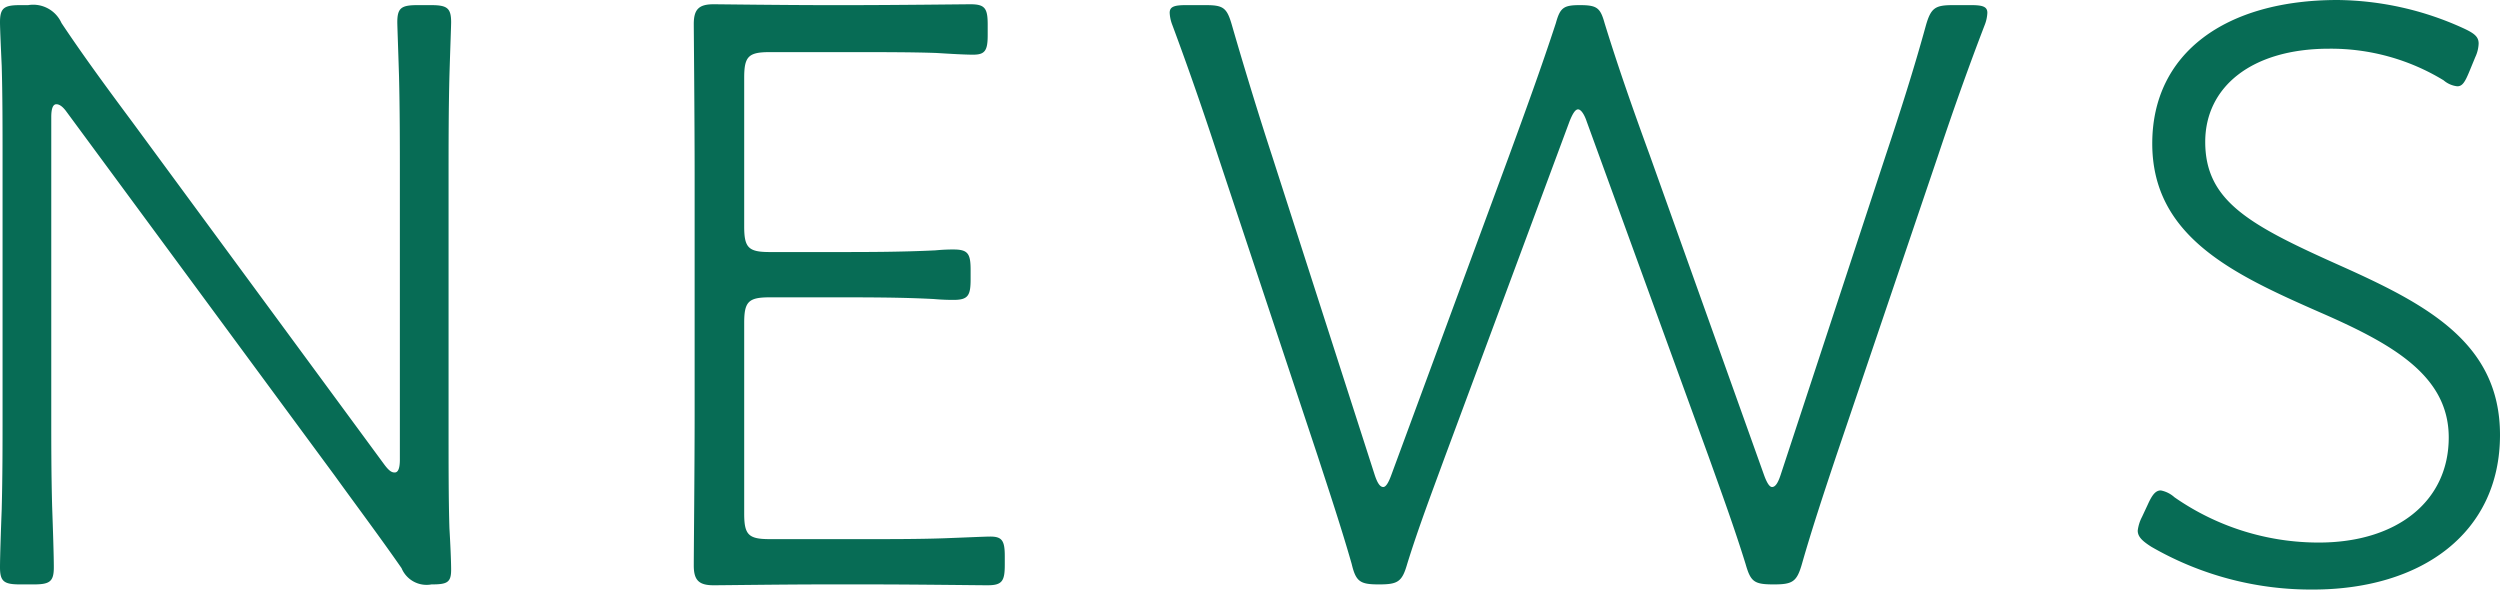
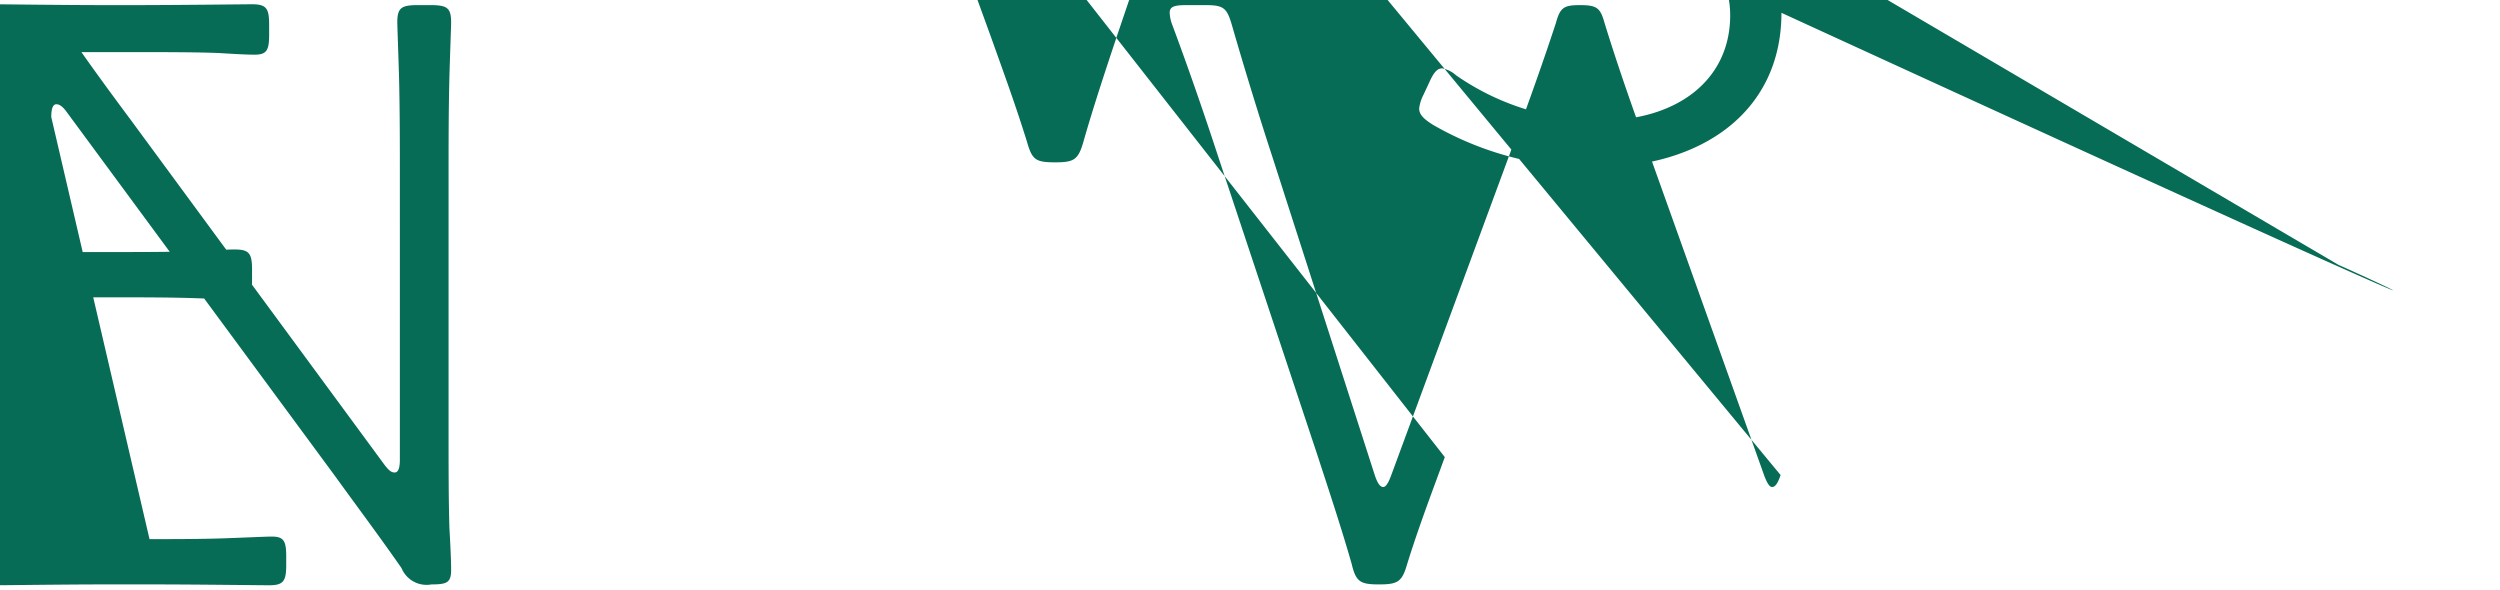
<svg xmlns="http://www.w3.org/2000/svg" width="175.56" height="41.4" viewBox="0 0 175.56 41.4">
-   <path id="パス_7961" data-name="パス 7961" d="M9.06-34.26q0-.9.36-.9c.18,0,.42.12.72.54L28.98-9.06c1.56,2.16,3.18,4.32,4.68,6.48a1.9,1.9,0,0,0,2.1,1.14c1.08,0,1.38-.12,1.38-1.02,0-.66-.06-1.92-.12-2.94-.06-1.92-.06-4.5-.06-6.84V-30.12c0-2.04,0-4.62.06-7.02.06-1.98.12-3.54.12-3.78,0-1.02-.3-1.2-1.44-1.2h-.9c-1.14,0-1.44.18-1.44,1.2,0,.24.06,1.8.12,3.78.06,2.34.06,4.98.06,7.02V-10.2q0,.9-.36.9c-.18,0-.36-.06-.72-.54L14.76-33.9c-1.74-2.34-3.42-4.62-4.98-6.96a2.177,2.177,0,0,0-2.34-1.26H6.9c-1.14,0-1.44.18-1.44,1.2,0,.42.06,1.74.12,3.06.06,2.04.06,4.5.06,6.54v17.88c0,2.22,0,4.38-.06,6.72-.06,1.62-.12,3.36-.12,4.08,0,1.02.3,1.2,1.44,1.2h.9c1.14,0,1.44-.18,1.44-1.2,0-.78-.06-2.64-.12-4.32-.06-2.34-.06-4.32-.06-6.48ZM59.52-4.62c-1.5,0-1.8-.3-1.8-1.8V-19.8c0-1.5.3-1.8,1.8-1.8h4.5c2.34,0,4.8,0,7.02.12.66.06,1.2.06,1.38.06,1.02,0,1.2-.3,1.2-1.44v-.66c0-1.14-.18-1.44-1.2-1.44a12.446,12.446,0,0,0-1.26.06c-2.4.12-4.86.12-7.14.12h-4.5c-1.5,0-1.8-.3-1.8-1.8V-37.02c0-1.5.3-1.8,1.8-1.8h5.7c2.04,0,4.32,0,6,.06.96.06,1.98.12,2.58.12.84,0,1.02-.3,1.02-1.38v-.72c0-1.14-.18-1.44-1.2-1.44-.42,0-5.34.06-8.4.06h-1.8c-2.94,0-7.44-.06-7.86-.06-1.02,0-1.38.36-1.38,1.38,0,.42.06,6.72.06,10.56v16.92c0,3.6-.06,9.6-.06,10.56,0,1.02.36,1.38,1.38,1.38.72,0,4.92-.06,7.86-.06h3c3.3,0,7.68.06,8.4.06,1.02,0,1.2-.3,1.2-1.44v-.6c0-1.08-.18-1.38-1.02-1.38-.36,0-1.62.06-3.24.12-1.74.06-3.66.06-5.34.06Zm56.16-29.34c.24-.6.42-.84.6-.84s.42.3.6.84l8.58,23.58c.9,2.52,1.8,4.98,2.58,7.5.36,1.26.6,1.44,1.98,1.44,1.32,0,1.62-.18,1.98-1.44.72-2.52,1.56-5.04,2.4-7.56l7.14-21.06c1.02-3.06,2.1-6.12,3.3-9.24a2.645,2.645,0,0,0,.18-.84c0-.42-.3-.54-1.14-.54h-1.26c-1.26,0-1.56.18-1.92,1.44-.84,3.06-1.8,6.06-2.82,9.12L130.5-9.12c-.18.54-.36.84-.6.84-.18,0-.36-.3-.54-.78l-8.04-22.5c-1.14-3.12-2.22-6.18-3.18-9.3-.3-1.08-.54-1.26-1.74-1.26-1.14,0-1.38.18-1.68,1.26-1.02,3.12-2.16,6.24-3.3,9.36L103.14-9.06c-.18.48-.36.78-.54.78-.24,0-.42-.3-.6-.84L94.8-31.5c-1.02-3.12-2.04-6.48-2.82-9.18-.36-1.26-.6-1.44-1.86-1.44H88.74c-.84,0-1.14.12-1.14.54a2.645,2.645,0,0,0,.18.84c1.14,3.06,2.22,6.18,3.24,9.3L97.98-10.5c.84,2.58,1.68,5.1,2.4,7.62.3,1.26.6,1.44,1.92,1.44s1.62-.18,1.98-1.44c.78-2.52,1.74-5.04,2.64-7.5Zm54,10.08c-6.3-2.82-9.36-4.5-9.36-8.64,0-3.84,3.24-6.54,8.7-6.54a15.213,15.213,0,0,1,8.04,2.22,1.772,1.772,0,0,0,.96.42c.36,0,.54-.3.84-1.02l.42-1.02a2.45,2.45,0,0,0,.24-.96c0-.48-.3-.72-1.08-1.08a21.755,21.755,0,0,0-8.82-1.98c-7.86,0-13.02,3.72-13.02,10.08,0,6.54,5.7,9.18,11.7,11.82,5.1,2.22,9.12,4.44,9.12,8.82,0,4.5-3.66,7.38-9.12,7.38a17.715,17.715,0,0,1-10.14-3.18,2,2,0,0,0-.96-.48c-.36,0-.6.3-.9.96l-.42.9a2.8,2.8,0,0,0-.3.96c0,.42.3.72.96,1.14a22.406,22.406,0,0,0,11.34,3c7.62,0,13.14-3.96,13.14-10.86C181.02-18.42,175.86-21.12,169.68-23.88Z" transform="translate(-5.46 42.48)" fill="#076c55" />
+   <path id="パス_7961" data-name="パス 7961" d="M9.06-34.26q0-.9.36-.9c.18,0,.42.12.72.54L28.98-9.06c1.56,2.16,3.18,4.32,4.68,6.48a1.9,1.9,0,0,0,2.1,1.14c1.08,0,1.38-.12,1.38-1.02,0-.66-.06-1.92-.12-2.94-.06-1.92-.06-4.5-.06-6.84V-30.12c0-2.04,0-4.62.06-7.02.06-1.98.12-3.54.12-3.78,0-1.02-.3-1.2-1.44-1.2h-.9c-1.14,0-1.44.18-1.44,1.2,0,.24.06,1.8.12,3.78.06,2.34.06,4.98.06,7.02V-10.2q0,.9-.36.9c-.18,0-.36-.06-.72-.54L14.76-33.9c-1.74-2.34-3.42-4.62-4.98-6.96a2.177,2.177,0,0,0-2.34-1.26H6.9c-1.14,0-1.44.18-1.44,1.2,0,.42.06,1.74.12,3.06.06,2.04.06,4.5.06,6.54v17.88c0,2.22,0,4.38-.06,6.72-.06,1.62-.12,3.36-.12,4.08,0,1.02.3,1.2,1.44,1.2h.9c1.14,0,1.44-.18,1.44-1.2,0-.78-.06-2.64-.12-4.32-.06-2.34-.06-4.32-.06-6.48Zc-1.5,0-1.8-.3-1.8-1.8V-19.8c0-1.5.3-1.8,1.8-1.8h4.5c2.34,0,4.8,0,7.02.12.66.06,1.2.06,1.38.06,1.02,0,1.2-.3,1.2-1.44v-.66c0-1.14-.18-1.44-1.2-1.44a12.446,12.446,0,0,0-1.26.06c-2.4.12-4.86.12-7.14.12h-4.5c-1.5,0-1.8-.3-1.8-1.8V-37.02c0-1.5.3-1.8,1.8-1.8h5.7c2.04,0,4.32,0,6,.06.96.06,1.98.12,2.58.12.84,0,1.02-.3,1.02-1.38v-.72c0-1.14-.18-1.44-1.2-1.44-.42,0-5.34.06-8.4.06h-1.8c-2.94,0-7.44-.06-7.86-.06-1.02,0-1.38.36-1.38,1.38,0,.42.06,6.72.06,10.56v16.92c0,3.6-.06,9.6-.06,10.56,0,1.02.36,1.38,1.38,1.38.72,0,4.92-.06,7.86-.06h3c3.3,0,7.68.06,8.4.06,1.02,0,1.2-.3,1.2-1.44v-.6c0-1.08-.18-1.38-1.02-1.38-.36,0-1.62.06-3.24.12-1.74.06-3.66.06-5.34.06Zm56.16-29.34c.24-.6.42-.84.6-.84s.42.3.6.84l8.58,23.58c.9,2.52,1.8,4.98,2.58,7.5.36,1.26.6,1.44,1.98,1.44,1.32,0,1.62-.18,1.98-1.44.72-2.52,1.56-5.04,2.4-7.56l7.14-21.06c1.02-3.06,2.1-6.12,3.3-9.24a2.645,2.645,0,0,0,.18-.84c0-.42-.3-.54-1.14-.54h-1.26c-1.26,0-1.56.18-1.92,1.44-.84,3.06-1.8,6.06-2.82,9.12L130.5-9.12c-.18.54-.36.84-.6.84-.18,0-.36-.3-.54-.78l-8.04-22.5c-1.14-3.12-2.22-6.18-3.18-9.3-.3-1.08-.54-1.26-1.74-1.26-1.14,0-1.38.18-1.68,1.26-1.02,3.12-2.16,6.24-3.3,9.36L103.14-9.06c-.18.48-.36.78-.54.78-.24,0-.42-.3-.6-.84L94.8-31.5c-1.02-3.12-2.04-6.48-2.82-9.18-.36-1.26-.6-1.44-1.86-1.44H88.74c-.84,0-1.14.12-1.14.54a2.645,2.645,0,0,0,.18.84c1.14,3.06,2.22,6.18,3.24,9.3L97.98-10.5c.84,2.58,1.68,5.1,2.4,7.62.3,1.26.6,1.44,1.92,1.44s1.62-.18,1.98-1.44c.78-2.52,1.74-5.04,2.64-7.5Zm54,10.08c-6.3-2.82-9.36-4.5-9.36-8.64,0-3.84,3.24-6.54,8.7-6.54a15.213,15.213,0,0,1,8.04,2.22,1.772,1.772,0,0,0,.96.42c.36,0,.54-.3.84-1.02l.42-1.02a2.45,2.45,0,0,0,.24-.96c0-.48-.3-.72-1.08-1.08a21.755,21.755,0,0,0-8.82-1.98c-7.86,0-13.02,3.72-13.02,10.08,0,6.54,5.7,9.18,11.7,11.82,5.1,2.22,9.12,4.44,9.12,8.82,0,4.5-3.66,7.38-9.12,7.38a17.715,17.715,0,0,1-10.14-3.18,2,2,0,0,0-.96-.48c-.36,0-.6.3-.9.96l-.42.9a2.8,2.8,0,0,0-.3.96c0,.42.3.72.96,1.14a22.406,22.406,0,0,0,11.34,3c7.62,0,13.14-3.96,13.14-10.86C181.02-18.42,175.86-21.12,169.68-23.88Z" transform="translate(-5.46 42.48)" fill="#076c55" />
</svg>